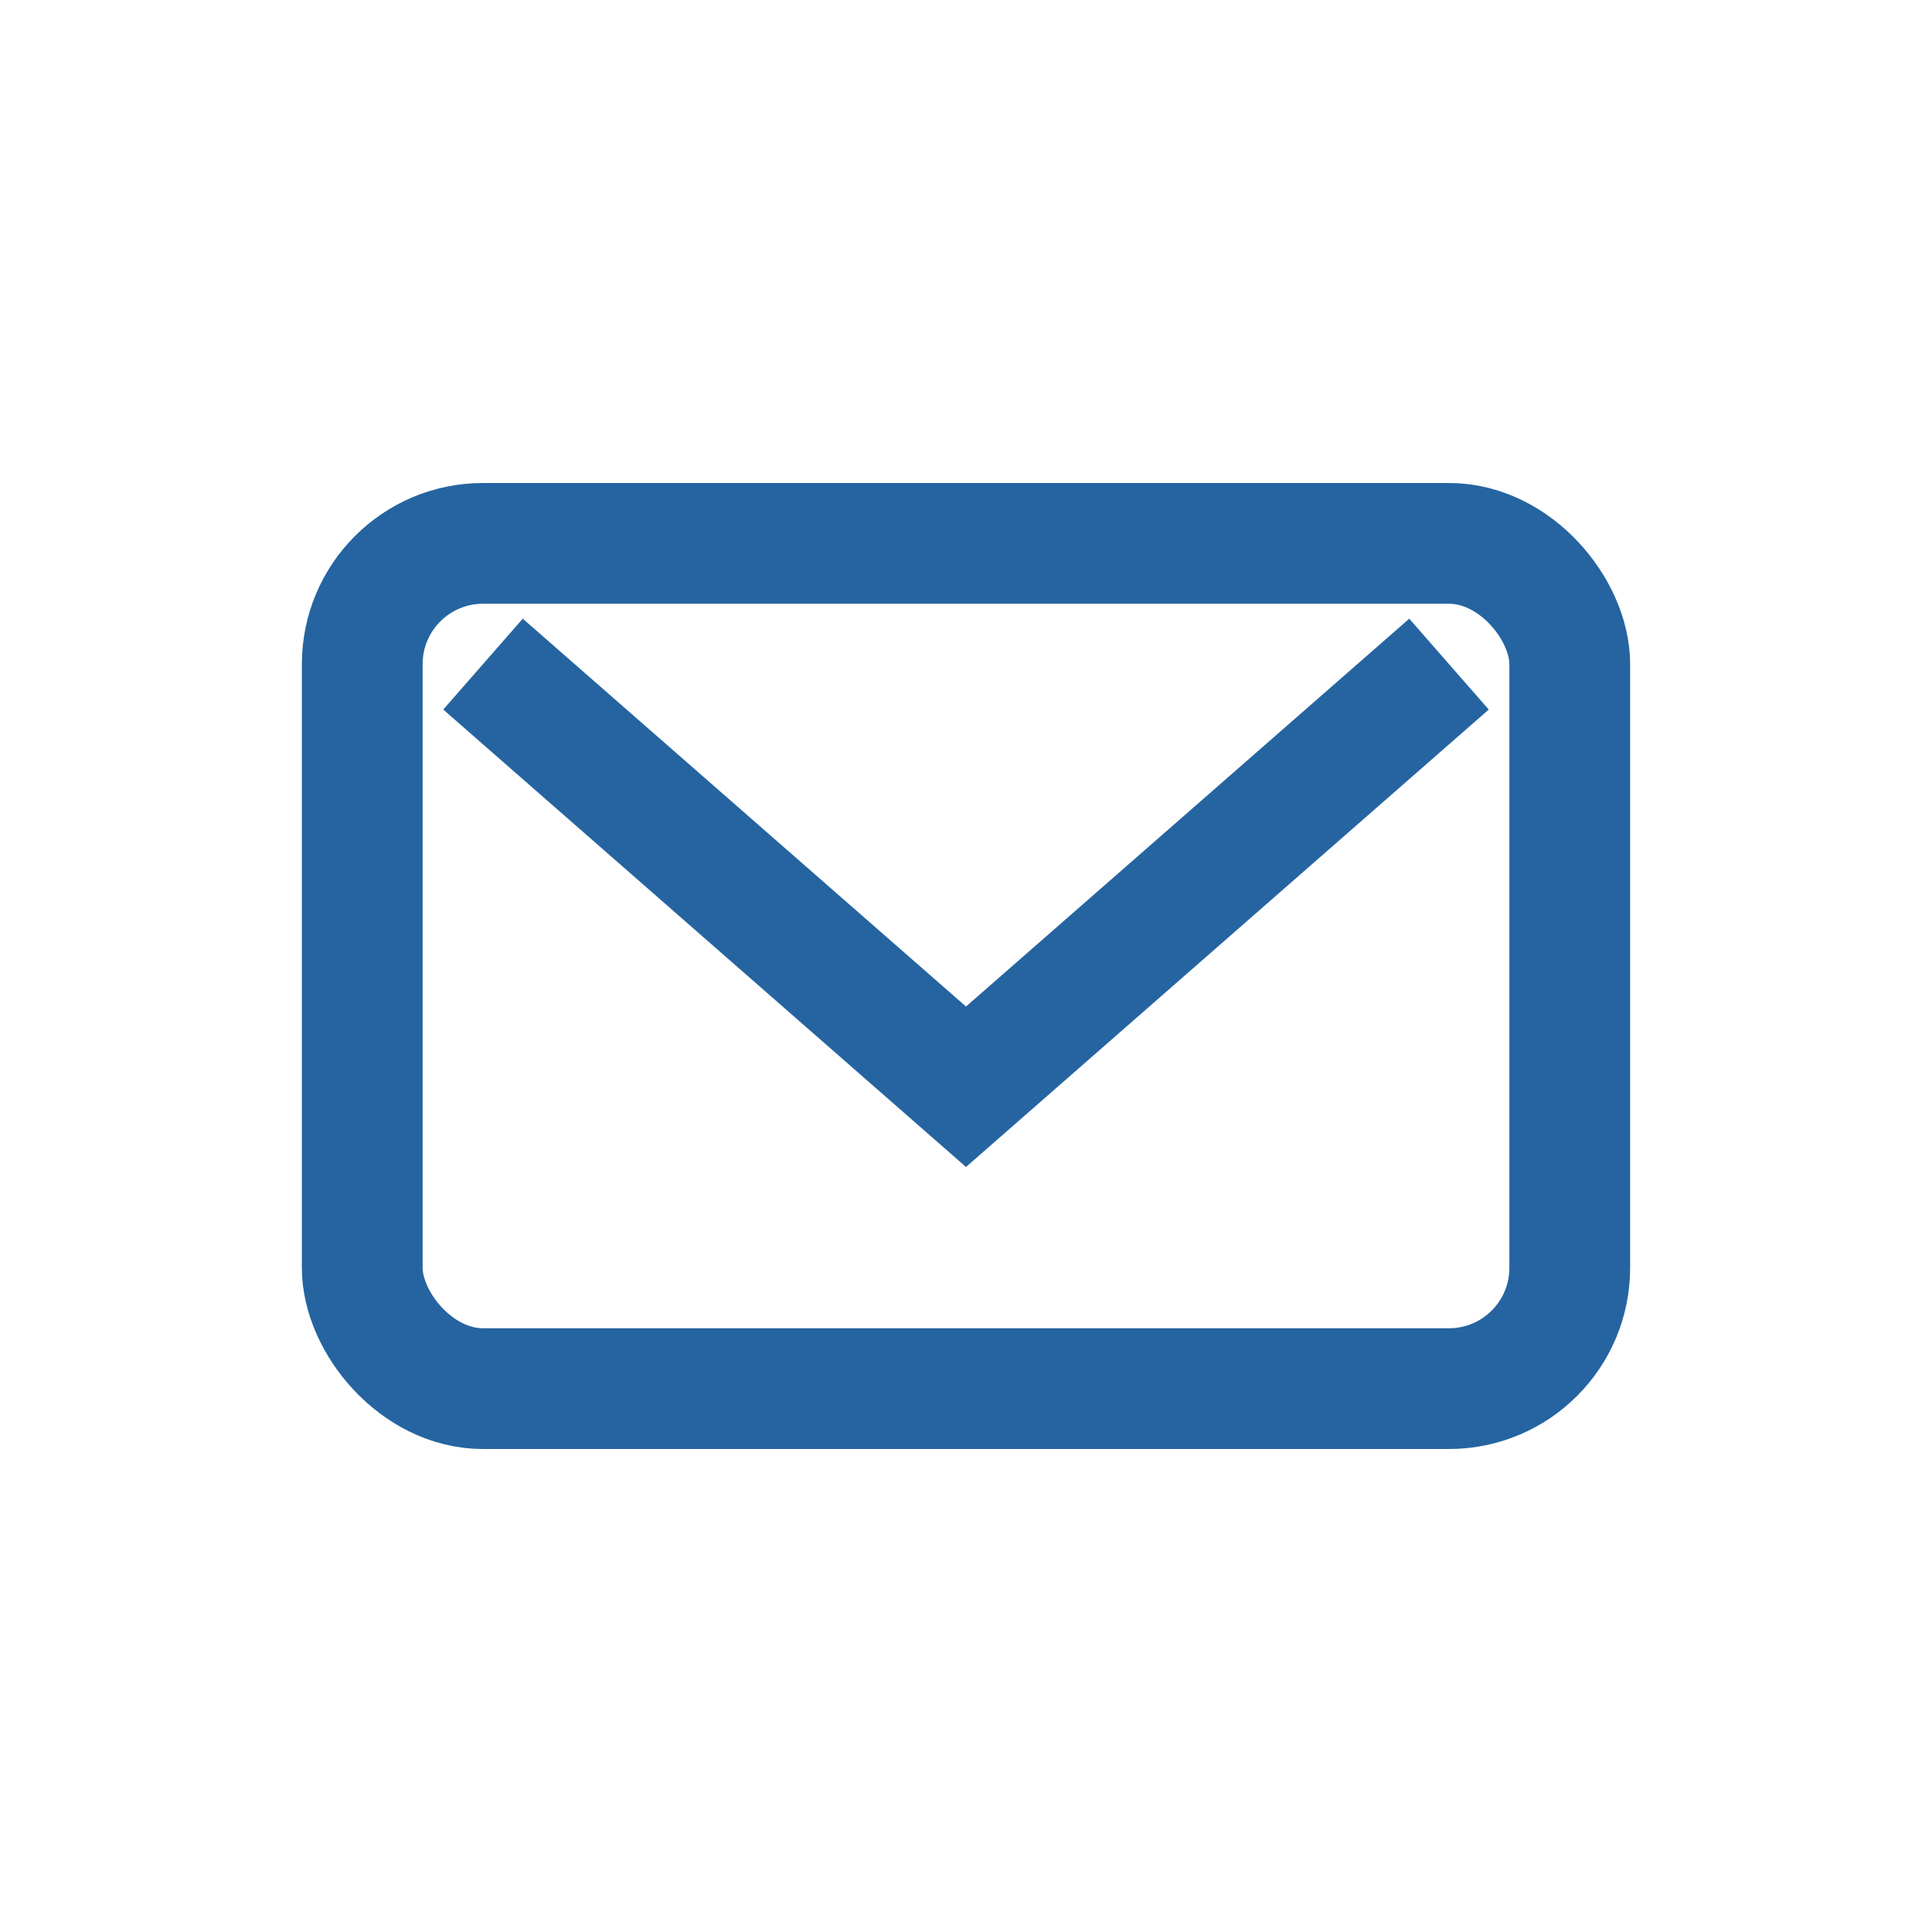
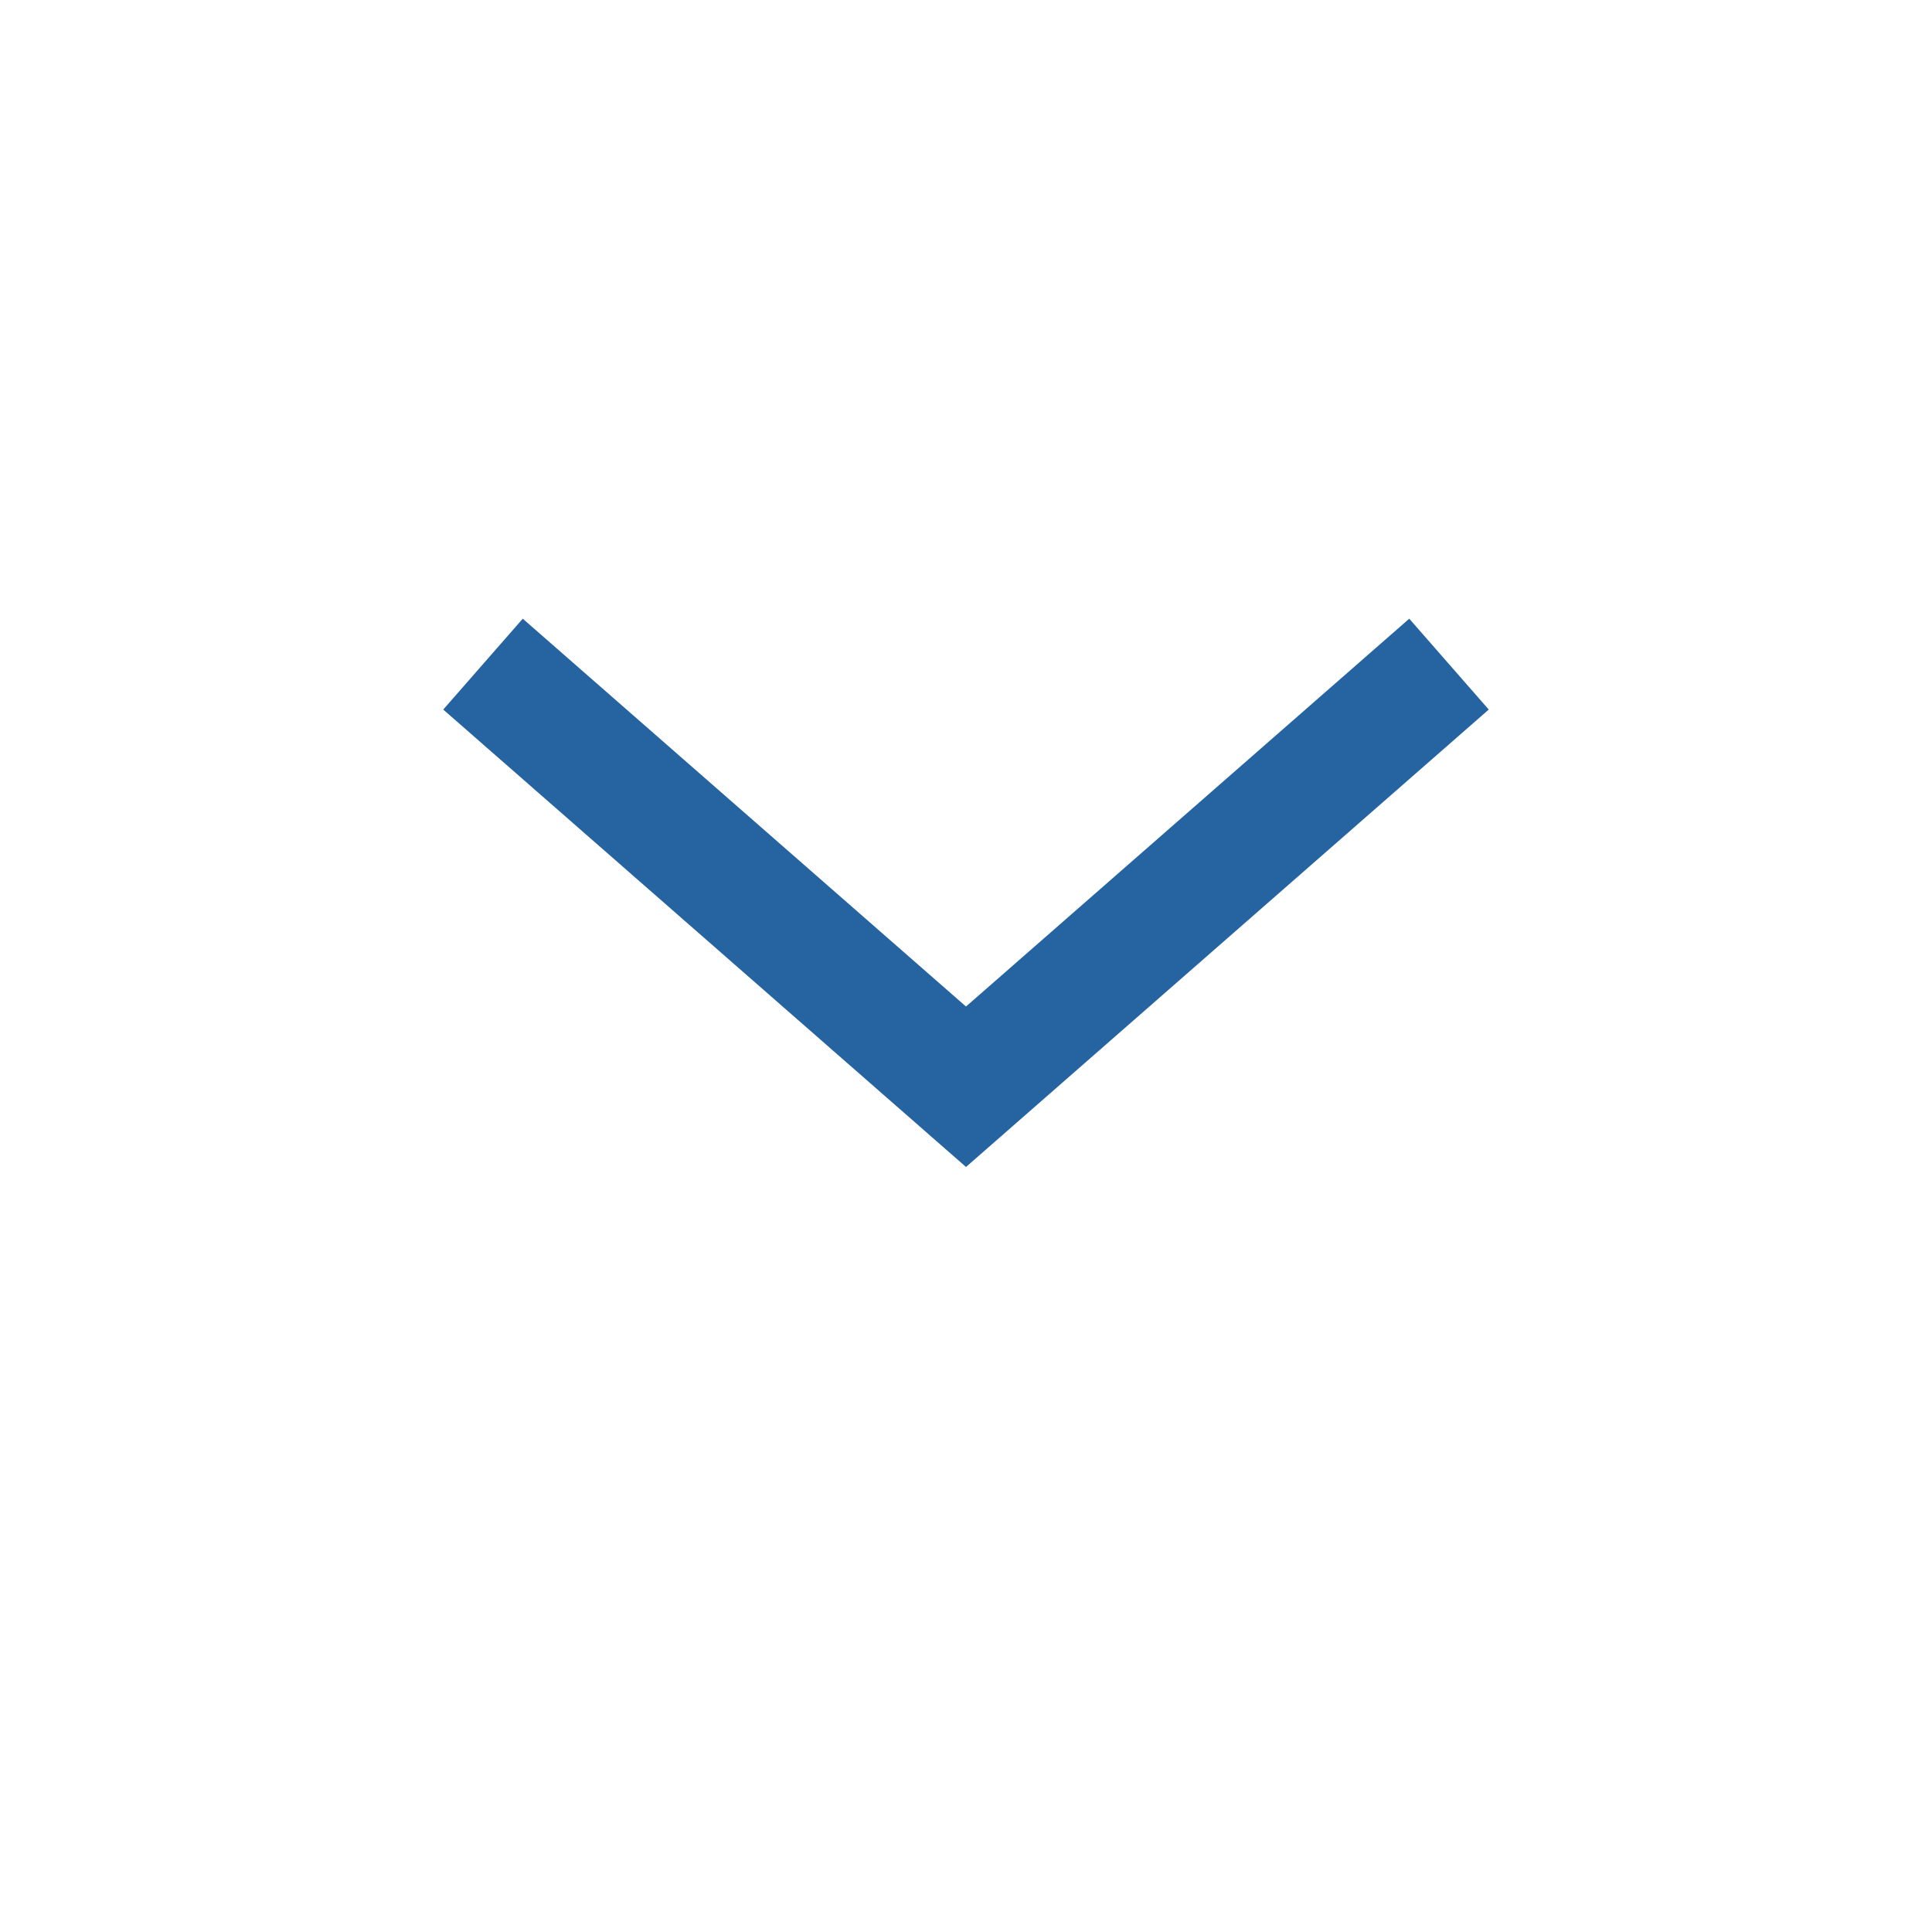
<svg xmlns="http://www.w3.org/2000/svg" width="32" height="32" viewBox="0 0 32 32">
-   <rect x="6" y="9" width="20" height="14" rx="2" fill="none" stroke="#2564A1" stroke-width="2" />
  <polyline points="8,11 16,18 24,11" fill="none" stroke="#2564A1" stroke-width="2" />
</svg>